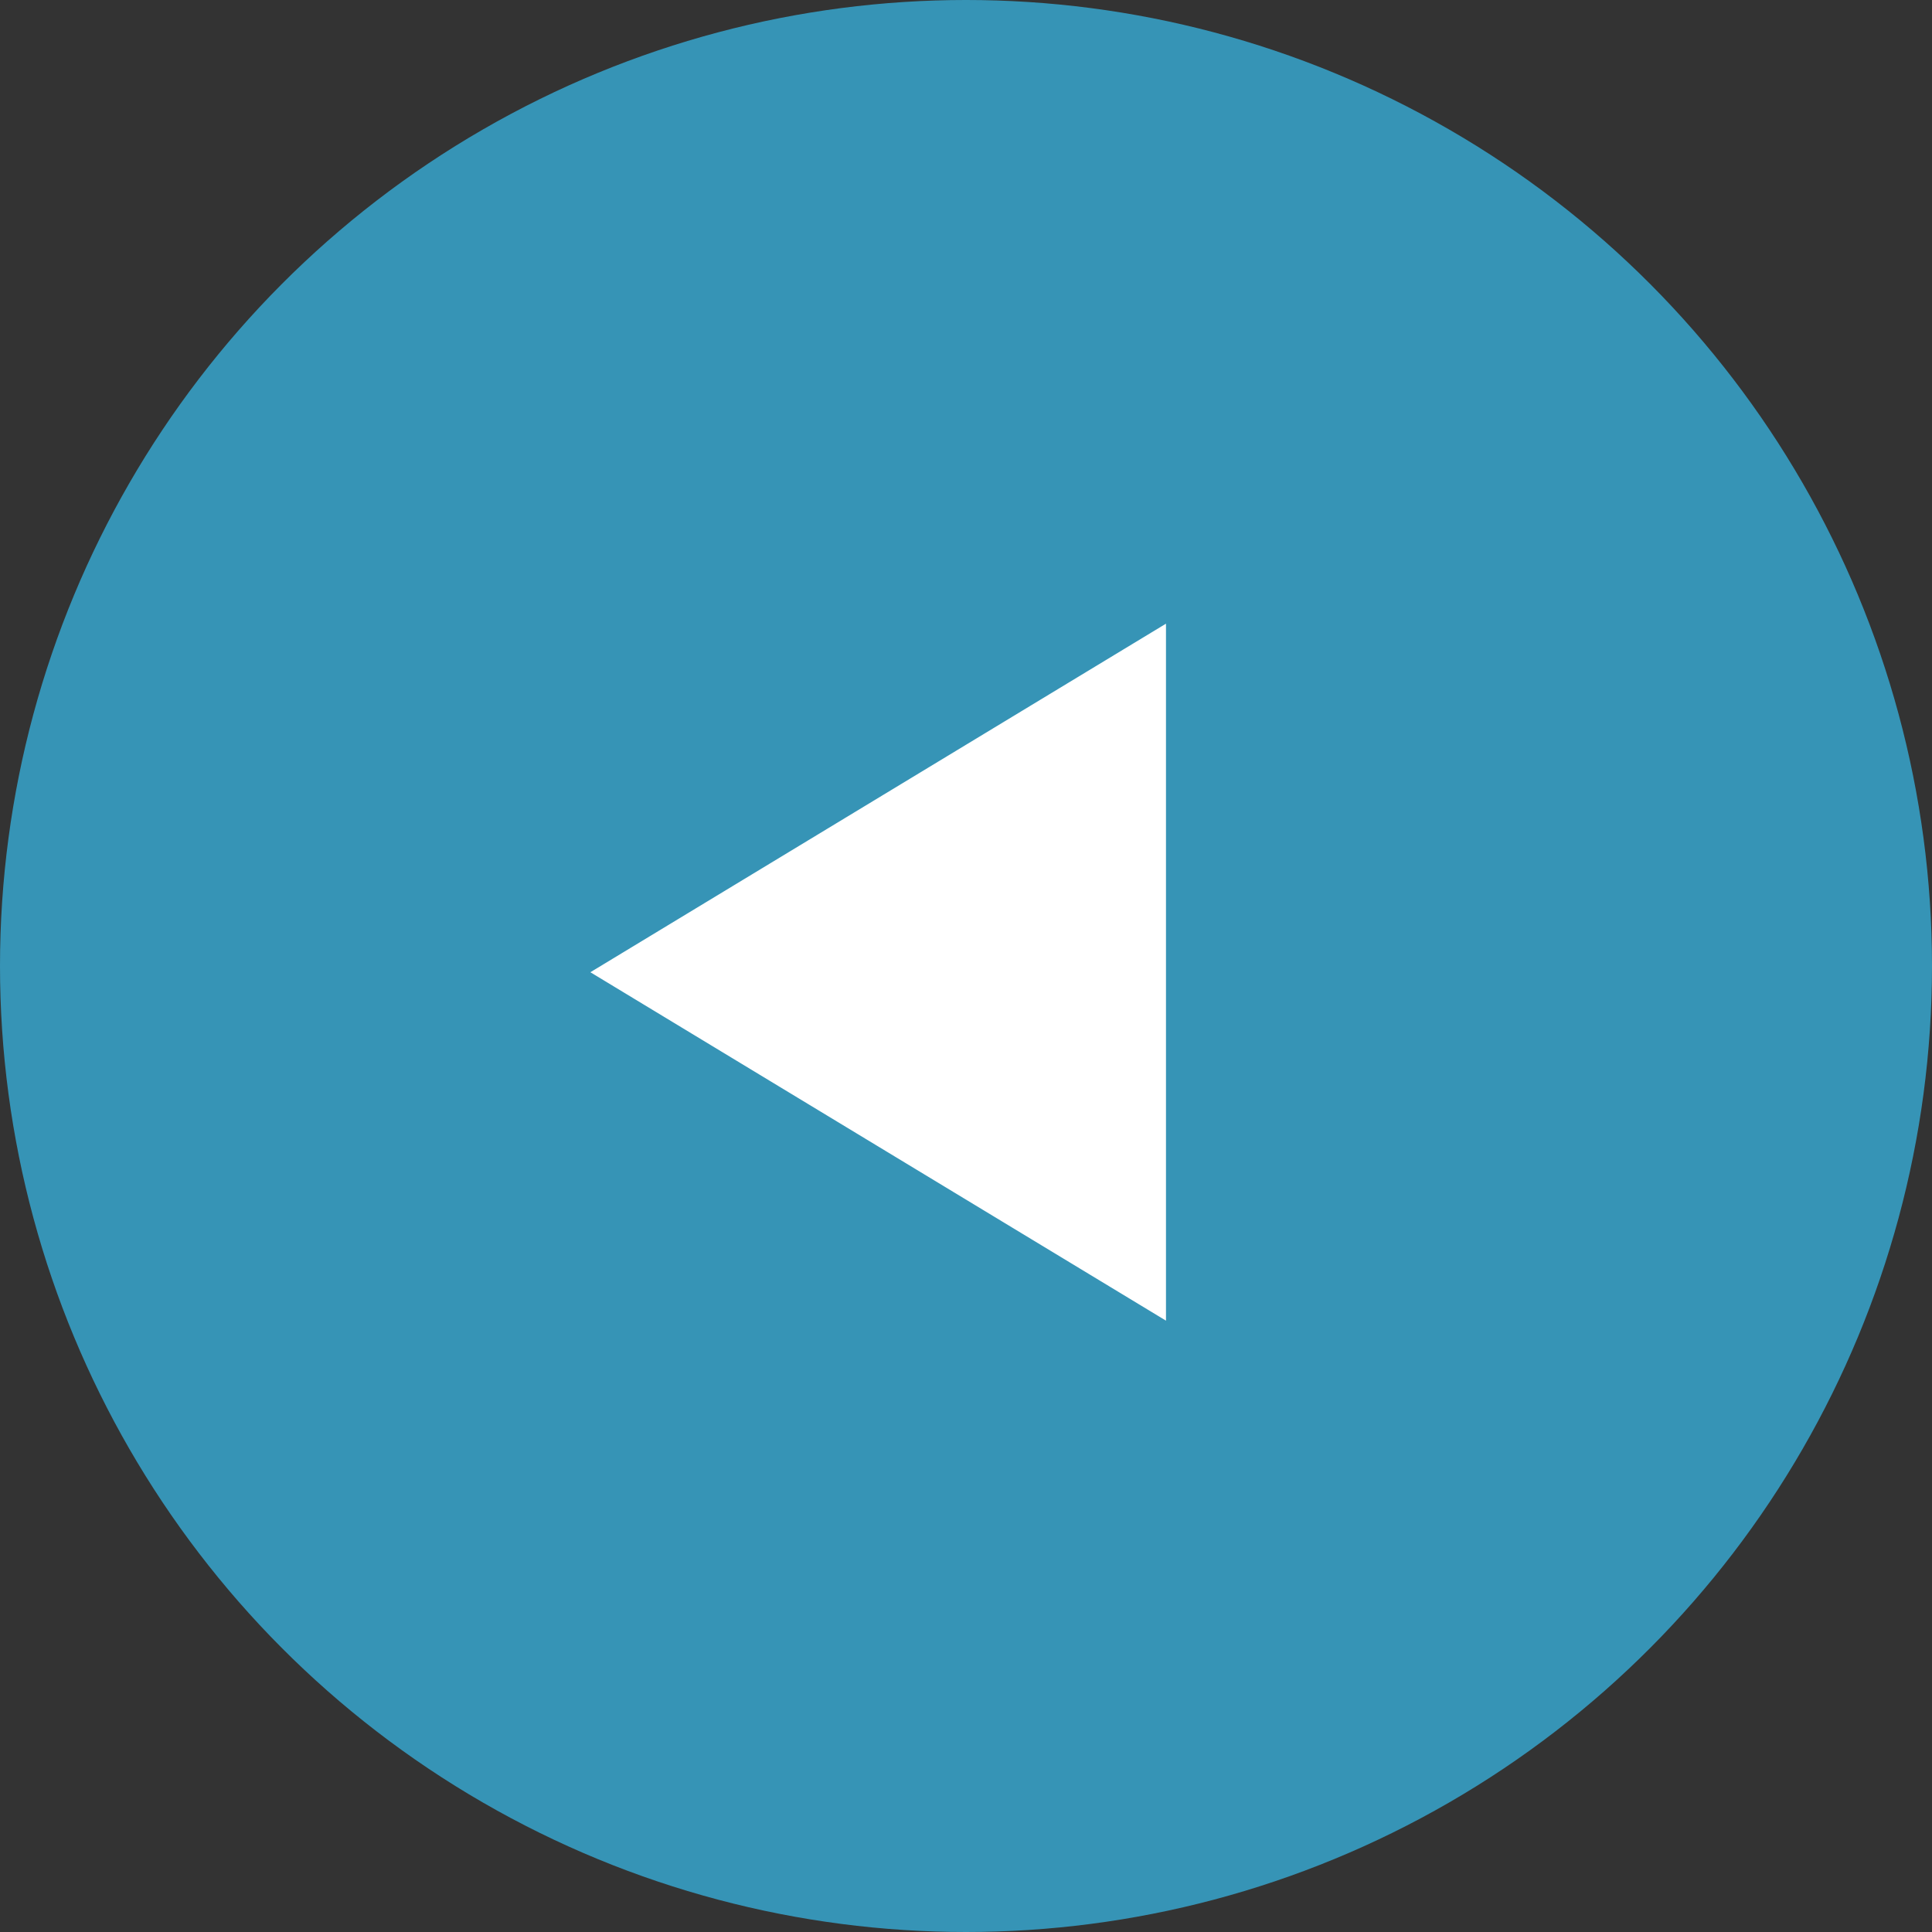
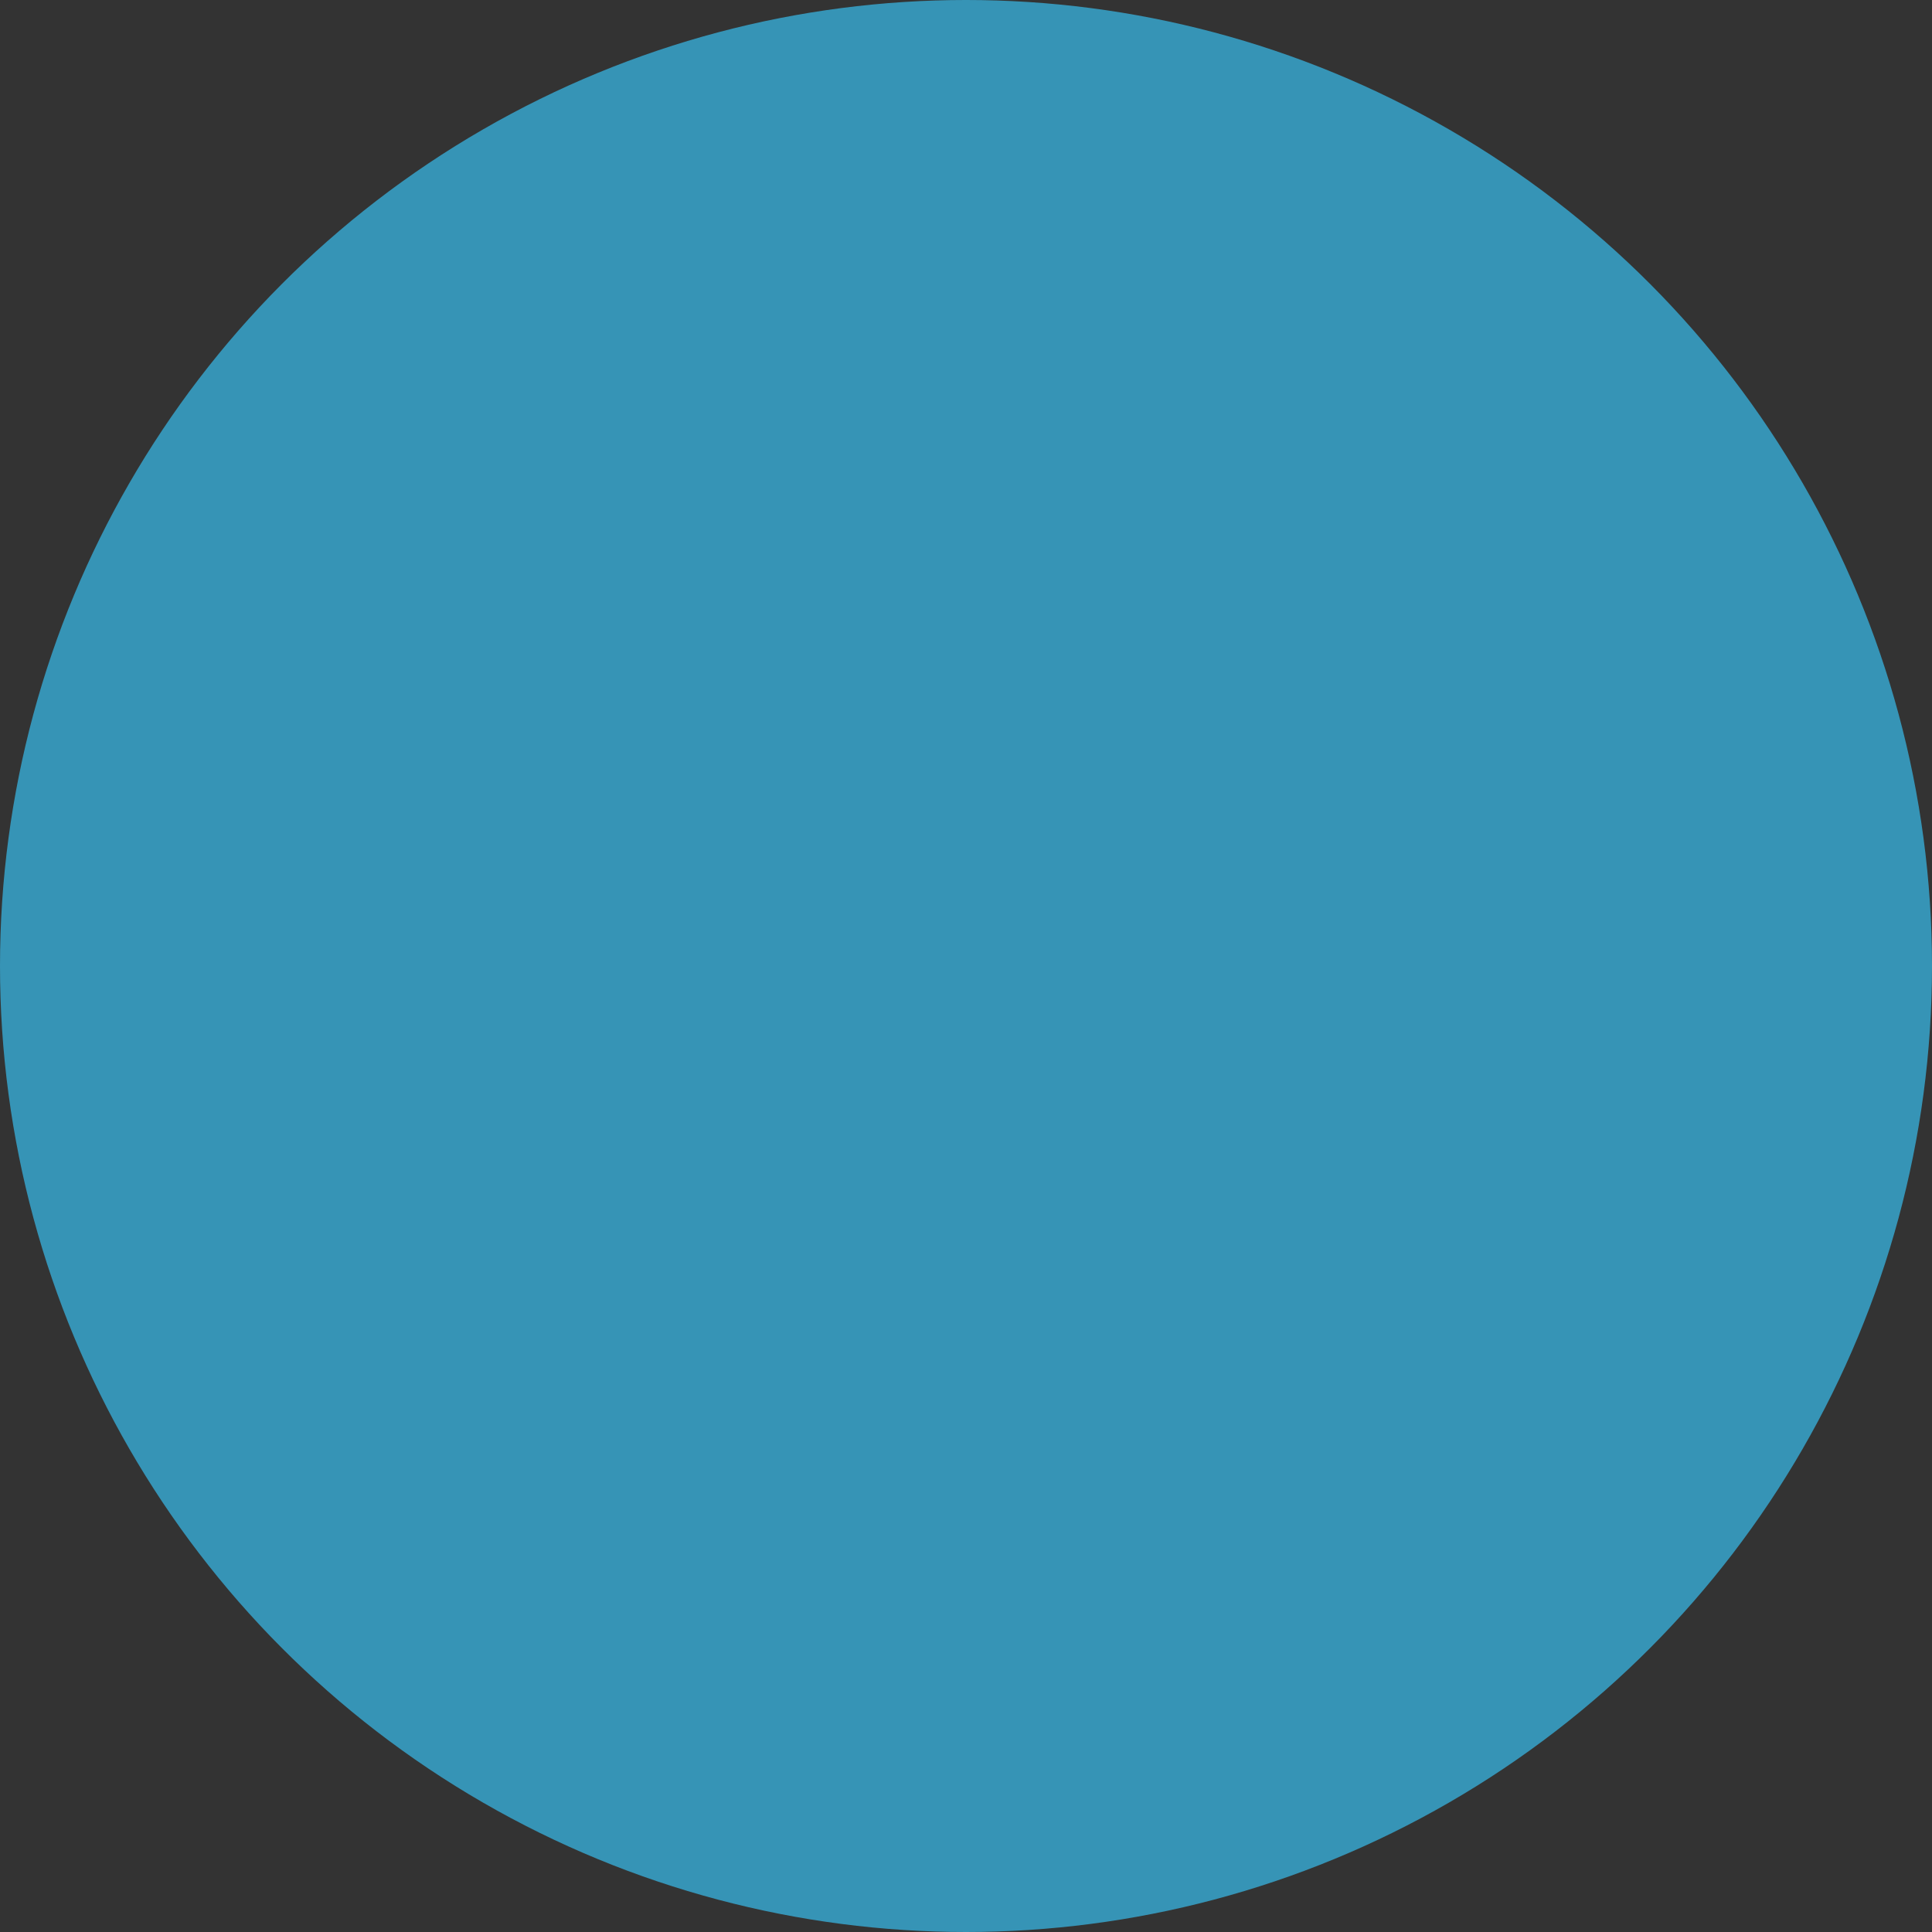
<svg xmlns="http://www.w3.org/2000/svg" width="66.312" height="66.312" viewBox="0 0 66.312 66.312">
  <rect x="0" y="0" width="66.312" height="66.312" fill="#333333" stroke="none" />
  <circle cx="33.156" cy="33.156" r="33.156" fill="#38beef" opacity=".7" />
-   <path d="M20.263 33.37L40.02 45.329V21.406z" fill="#fff" fill-rule="evenodd" />
</svg>